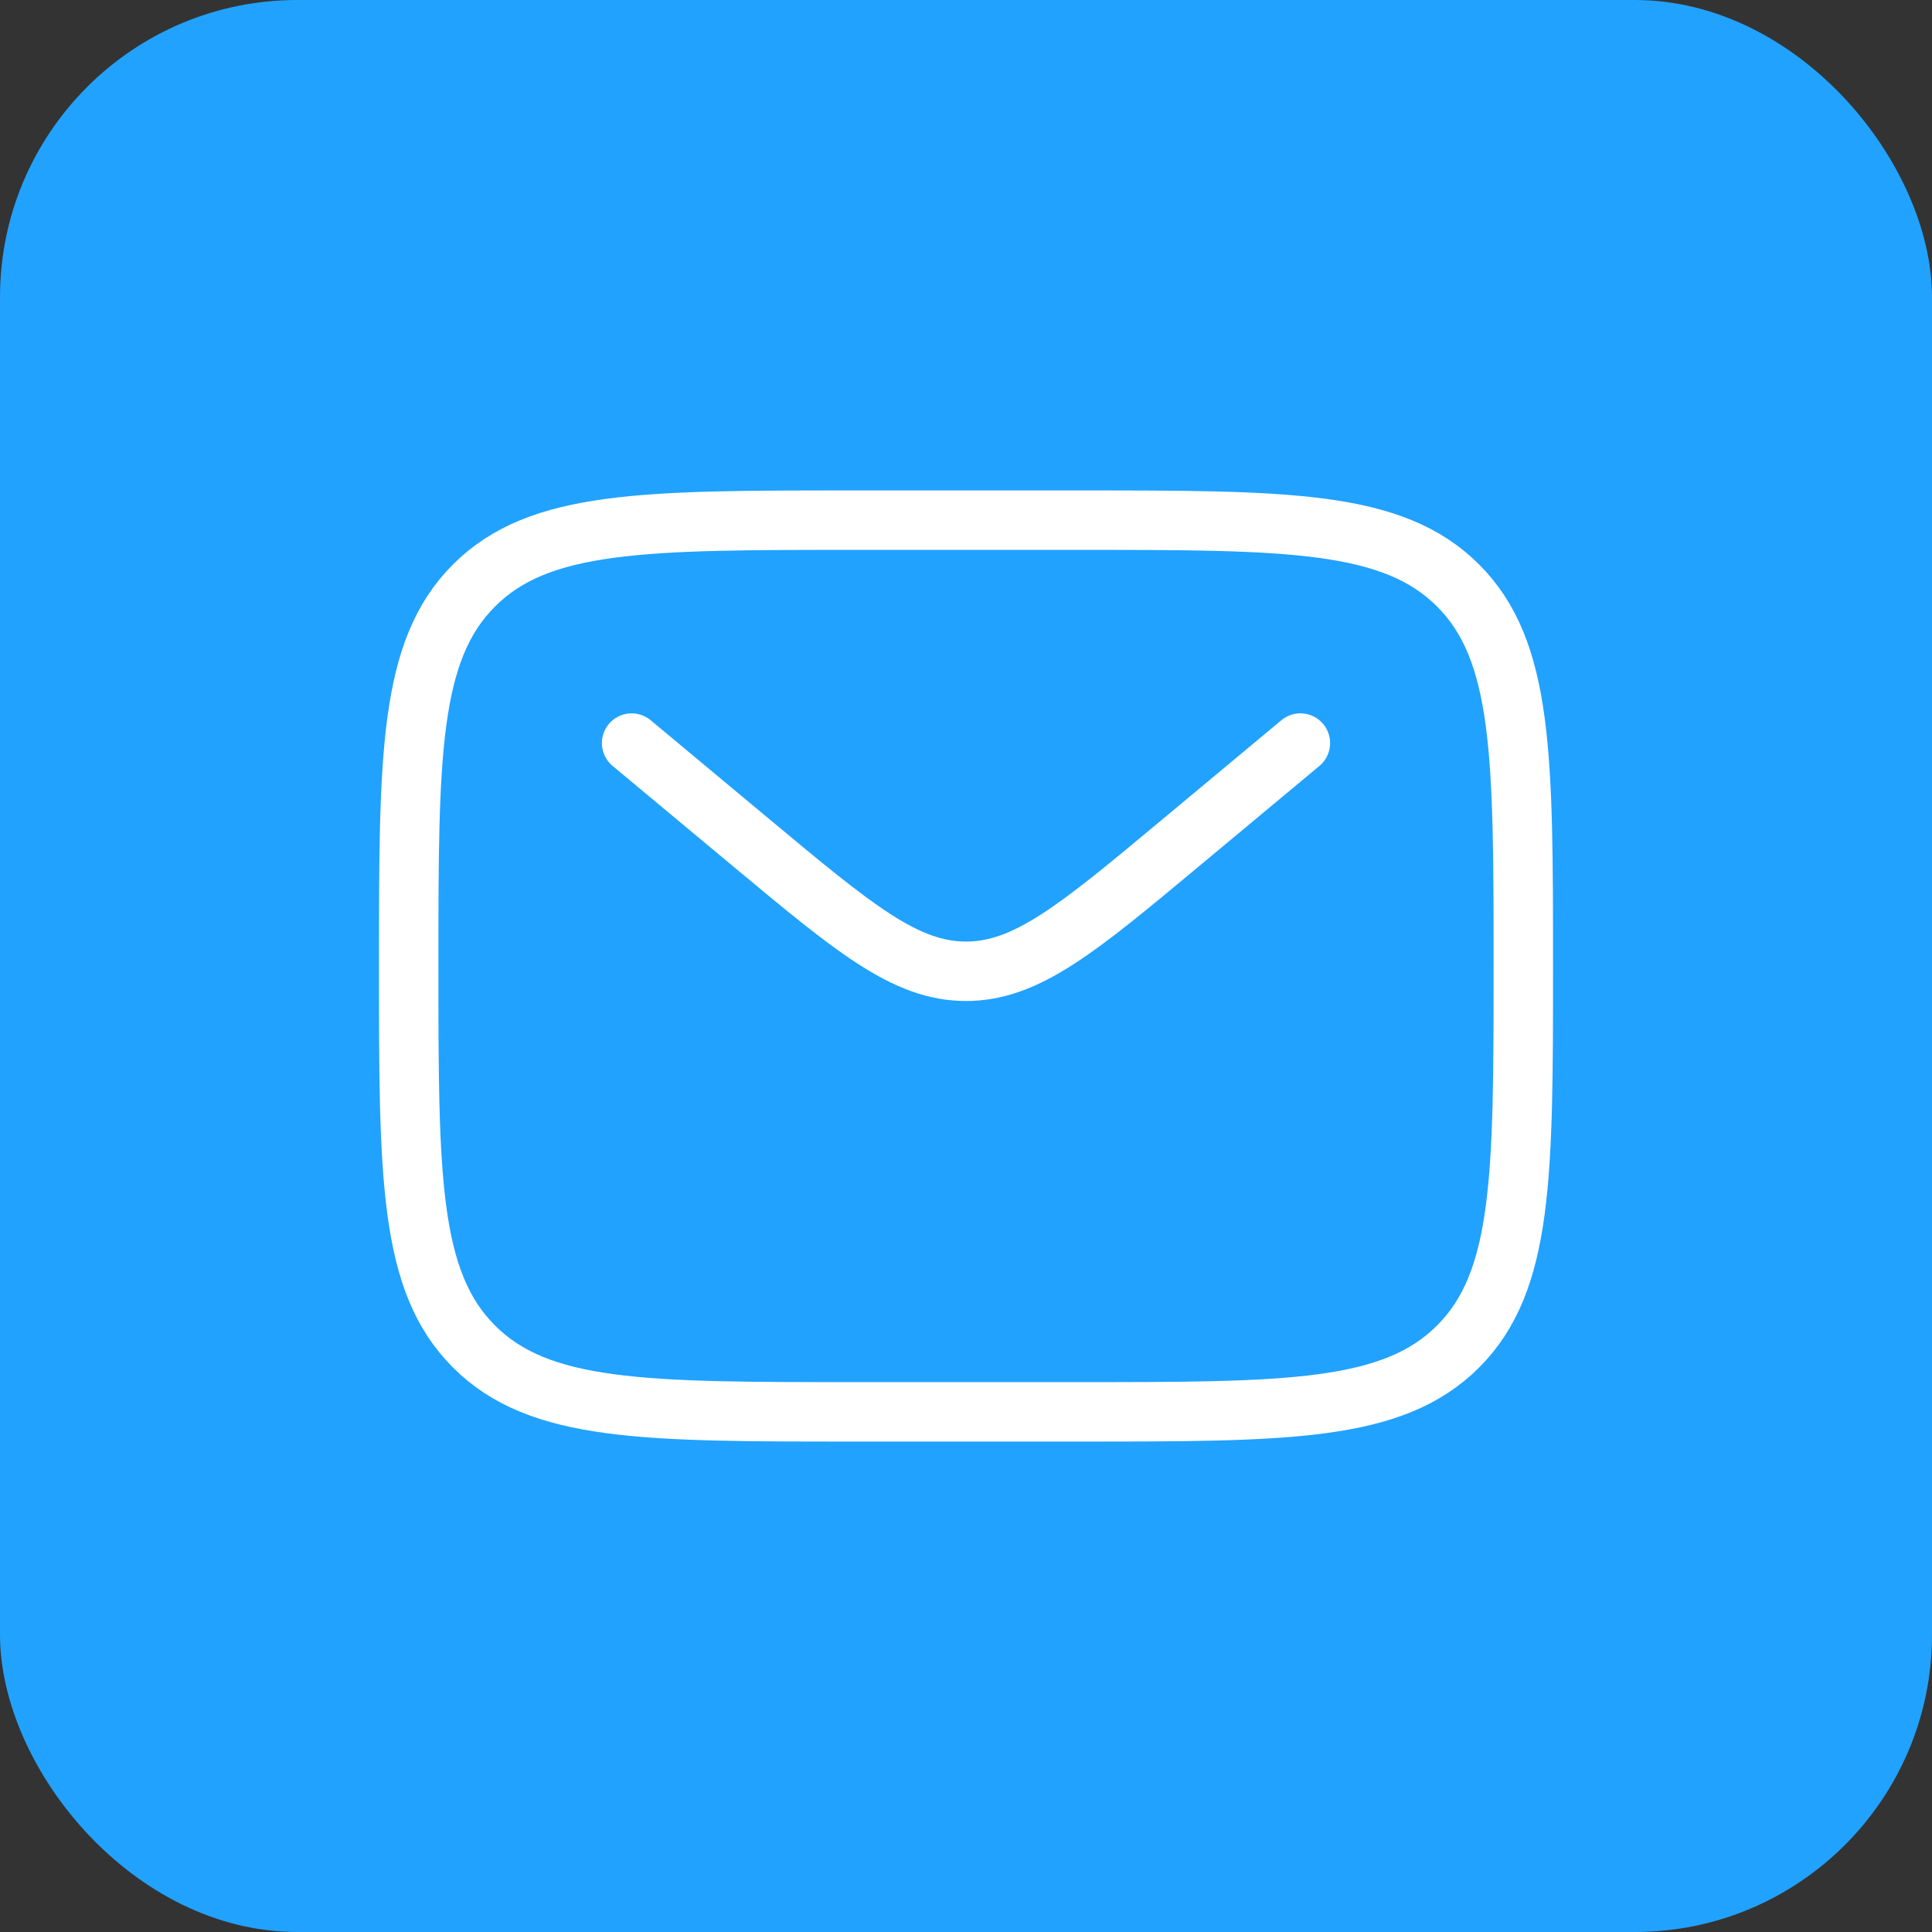
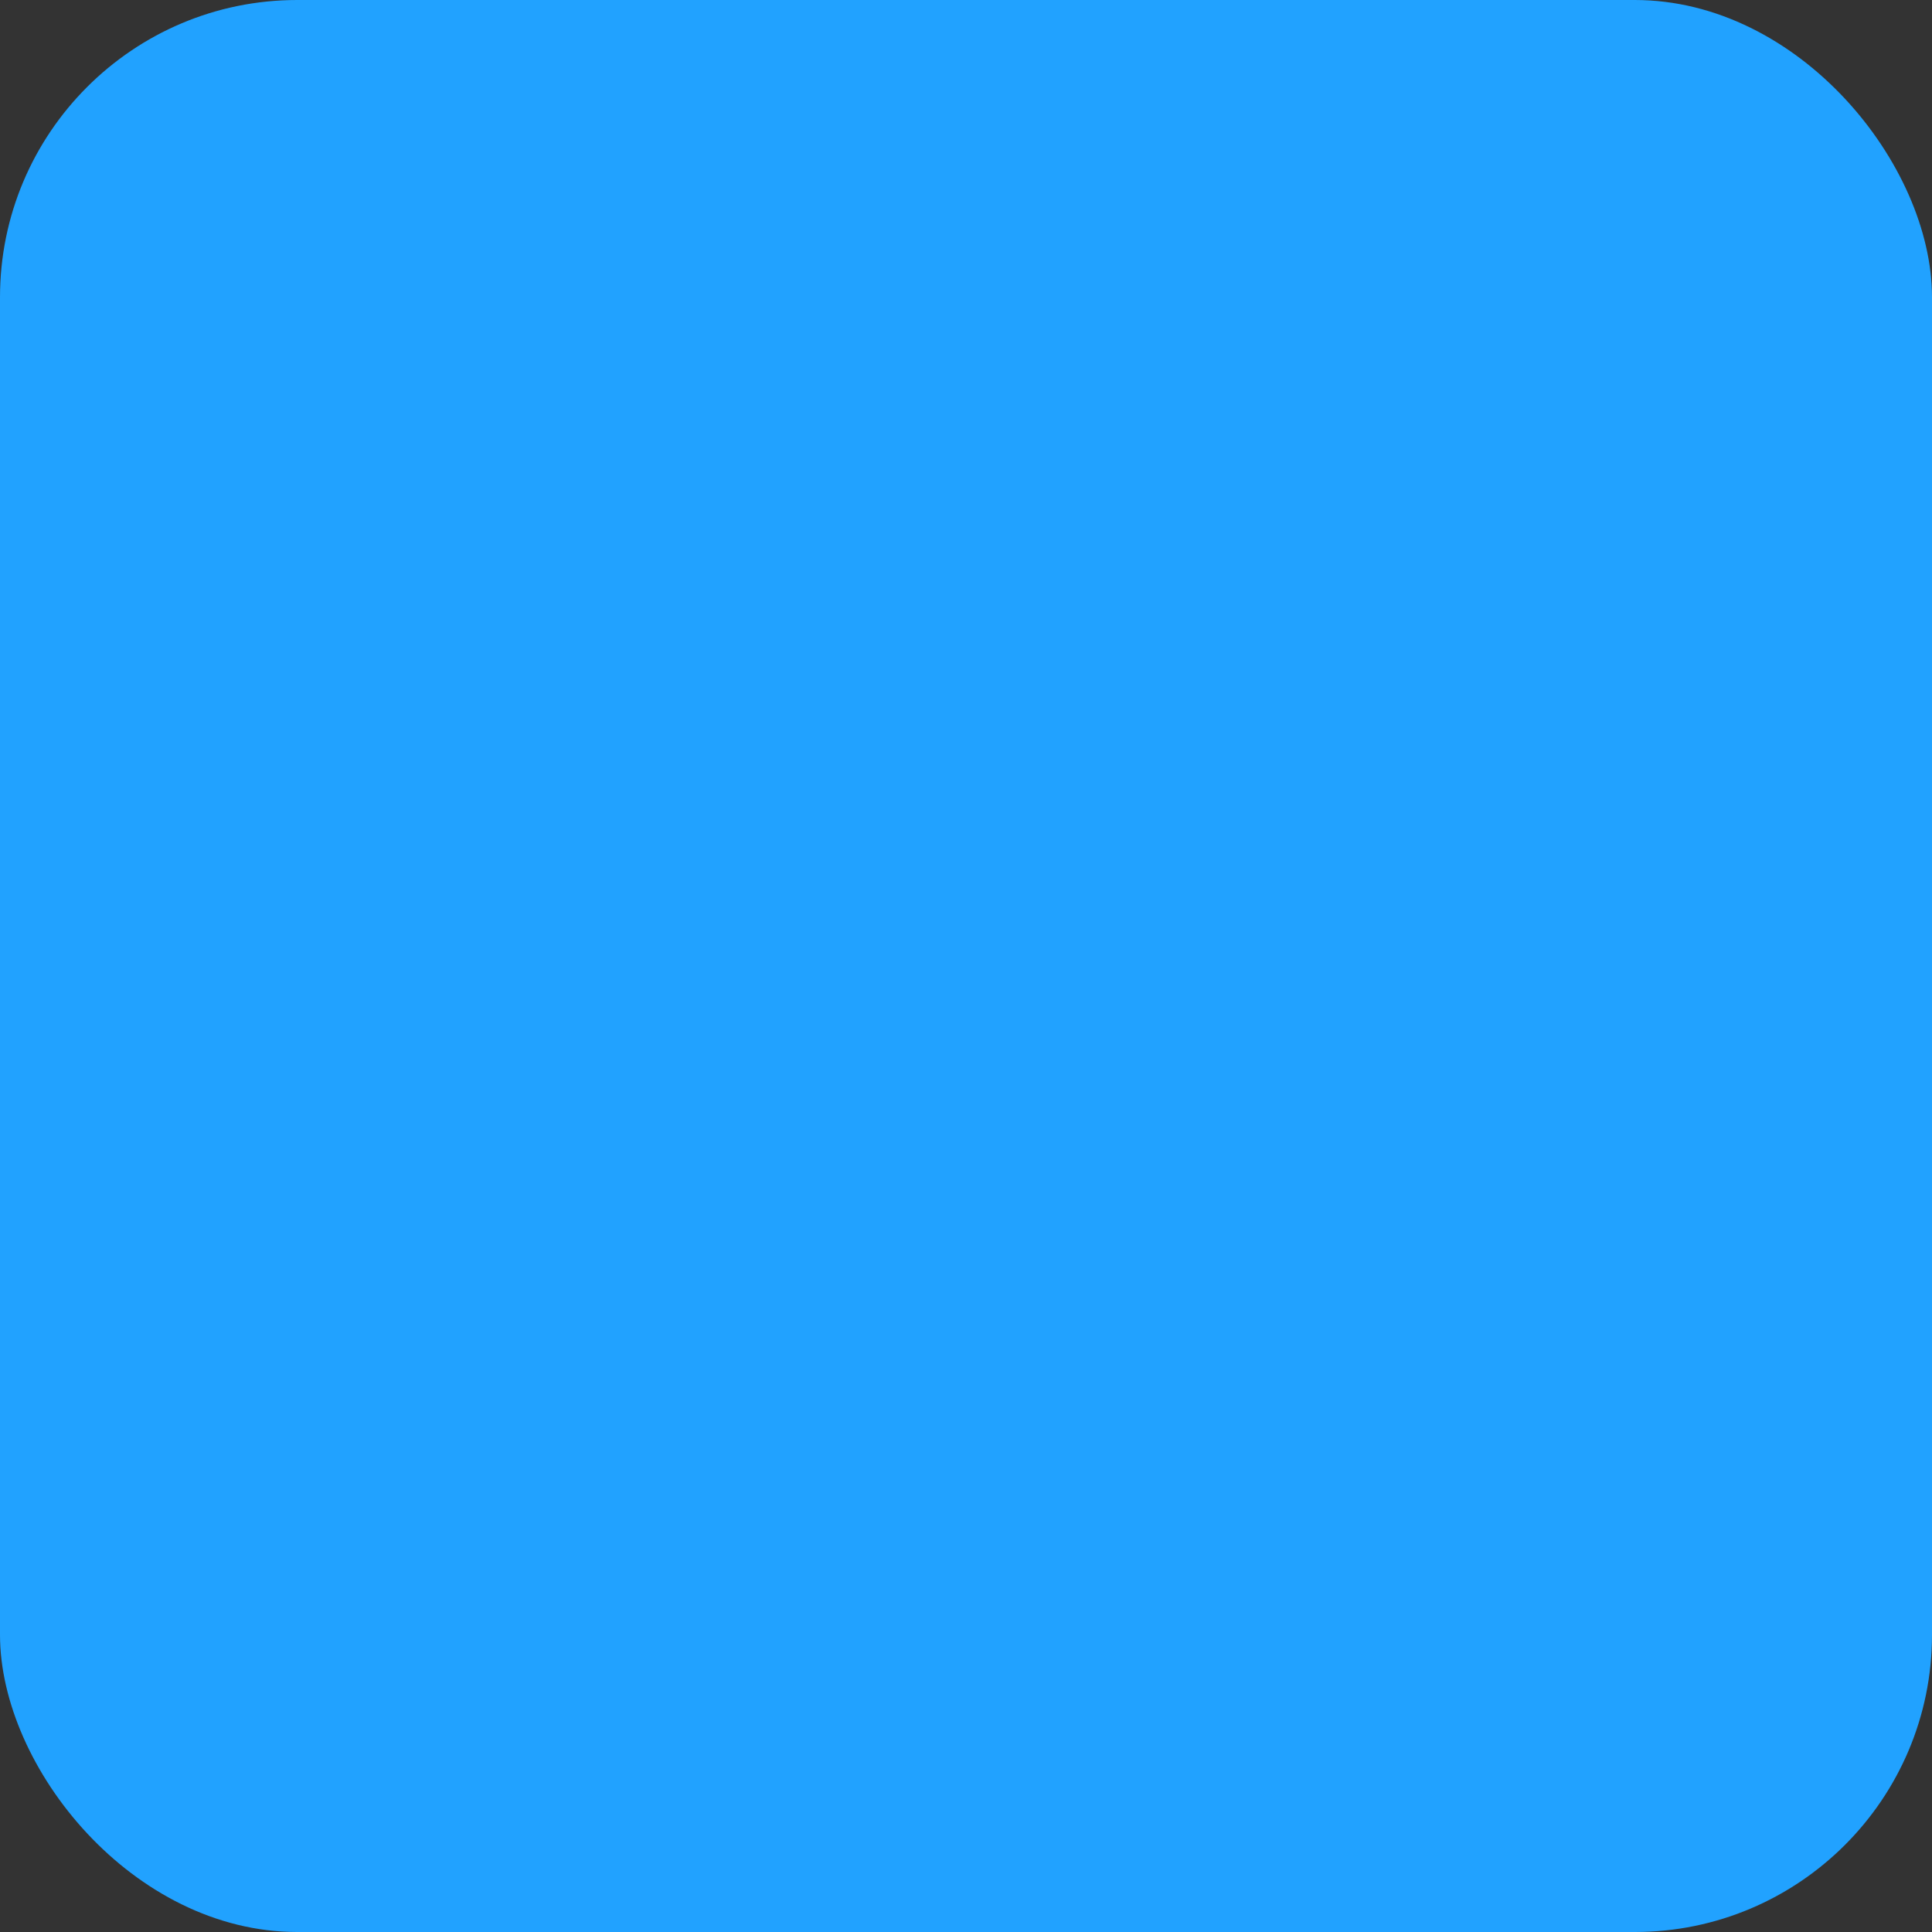
<svg xmlns="http://www.w3.org/2000/svg" width="26" height="26" viewBox="0 0 26 26" fill="none">
  <rect x="0" y="0" width="26" height="26" fill="#333333" stroke="none" />
  <rect width="26" height="26" rx="4" fill="#21A2FF" />
-   <path d="M5.5 13C5.5 10.172 5.5 8.757 6.379 7.879C7.258 7 8.672 7 11.5 7H14.5C17.329 7 18.743 7 19.622 7.879C20.5 8.757 20.5 10.172 20.5 13C20.5 15.828 20.5 17.243 19.622 18.121C18.743 19 17.329 19 14.5 19H11.5C8.672 19 7.258 19 6.379 18.121C5.5 17.243 5.5 15.828 5.5 13Z" stroke="white" stroke-width="0.8" />
-   <path d="M8.5 10L10.119 11.349C11.497 12.497 12.186 13.071 13 13.071C13.815 13.071 14.504 12.497 15.881 11.349L17.5 10" stroke="white" stroke-width="0.8" stroke-linecap="round" />
</svg>